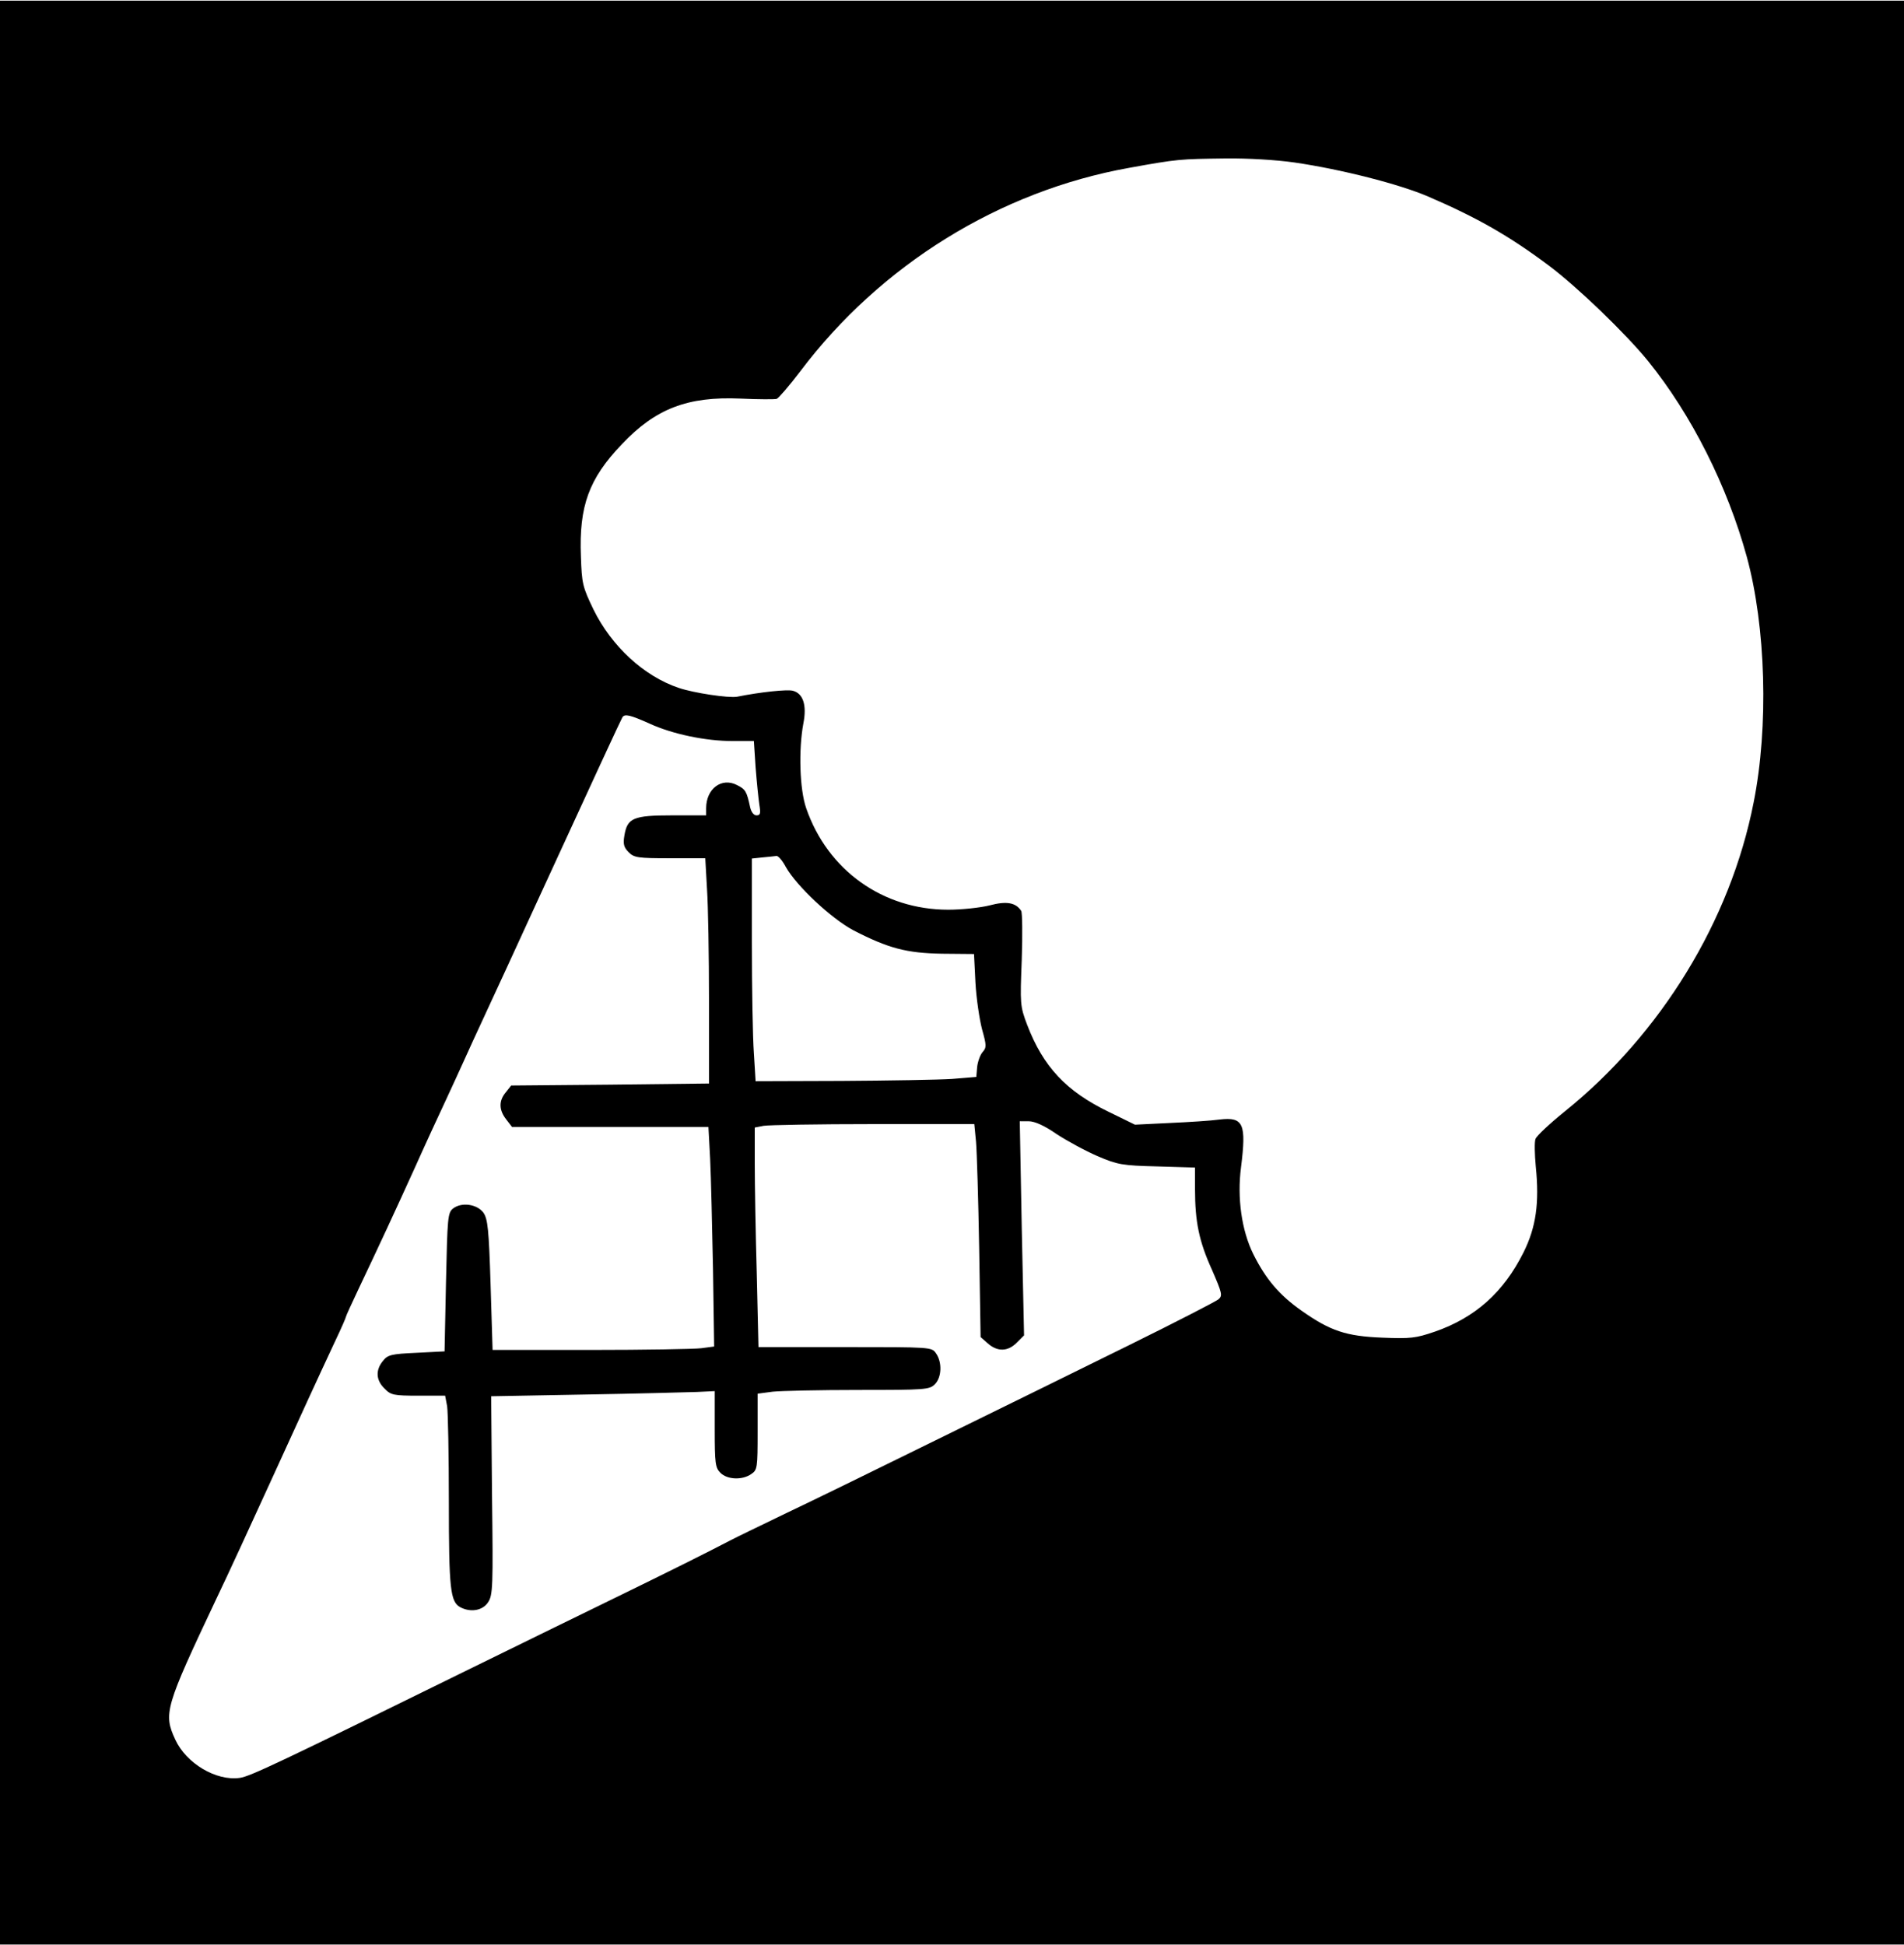
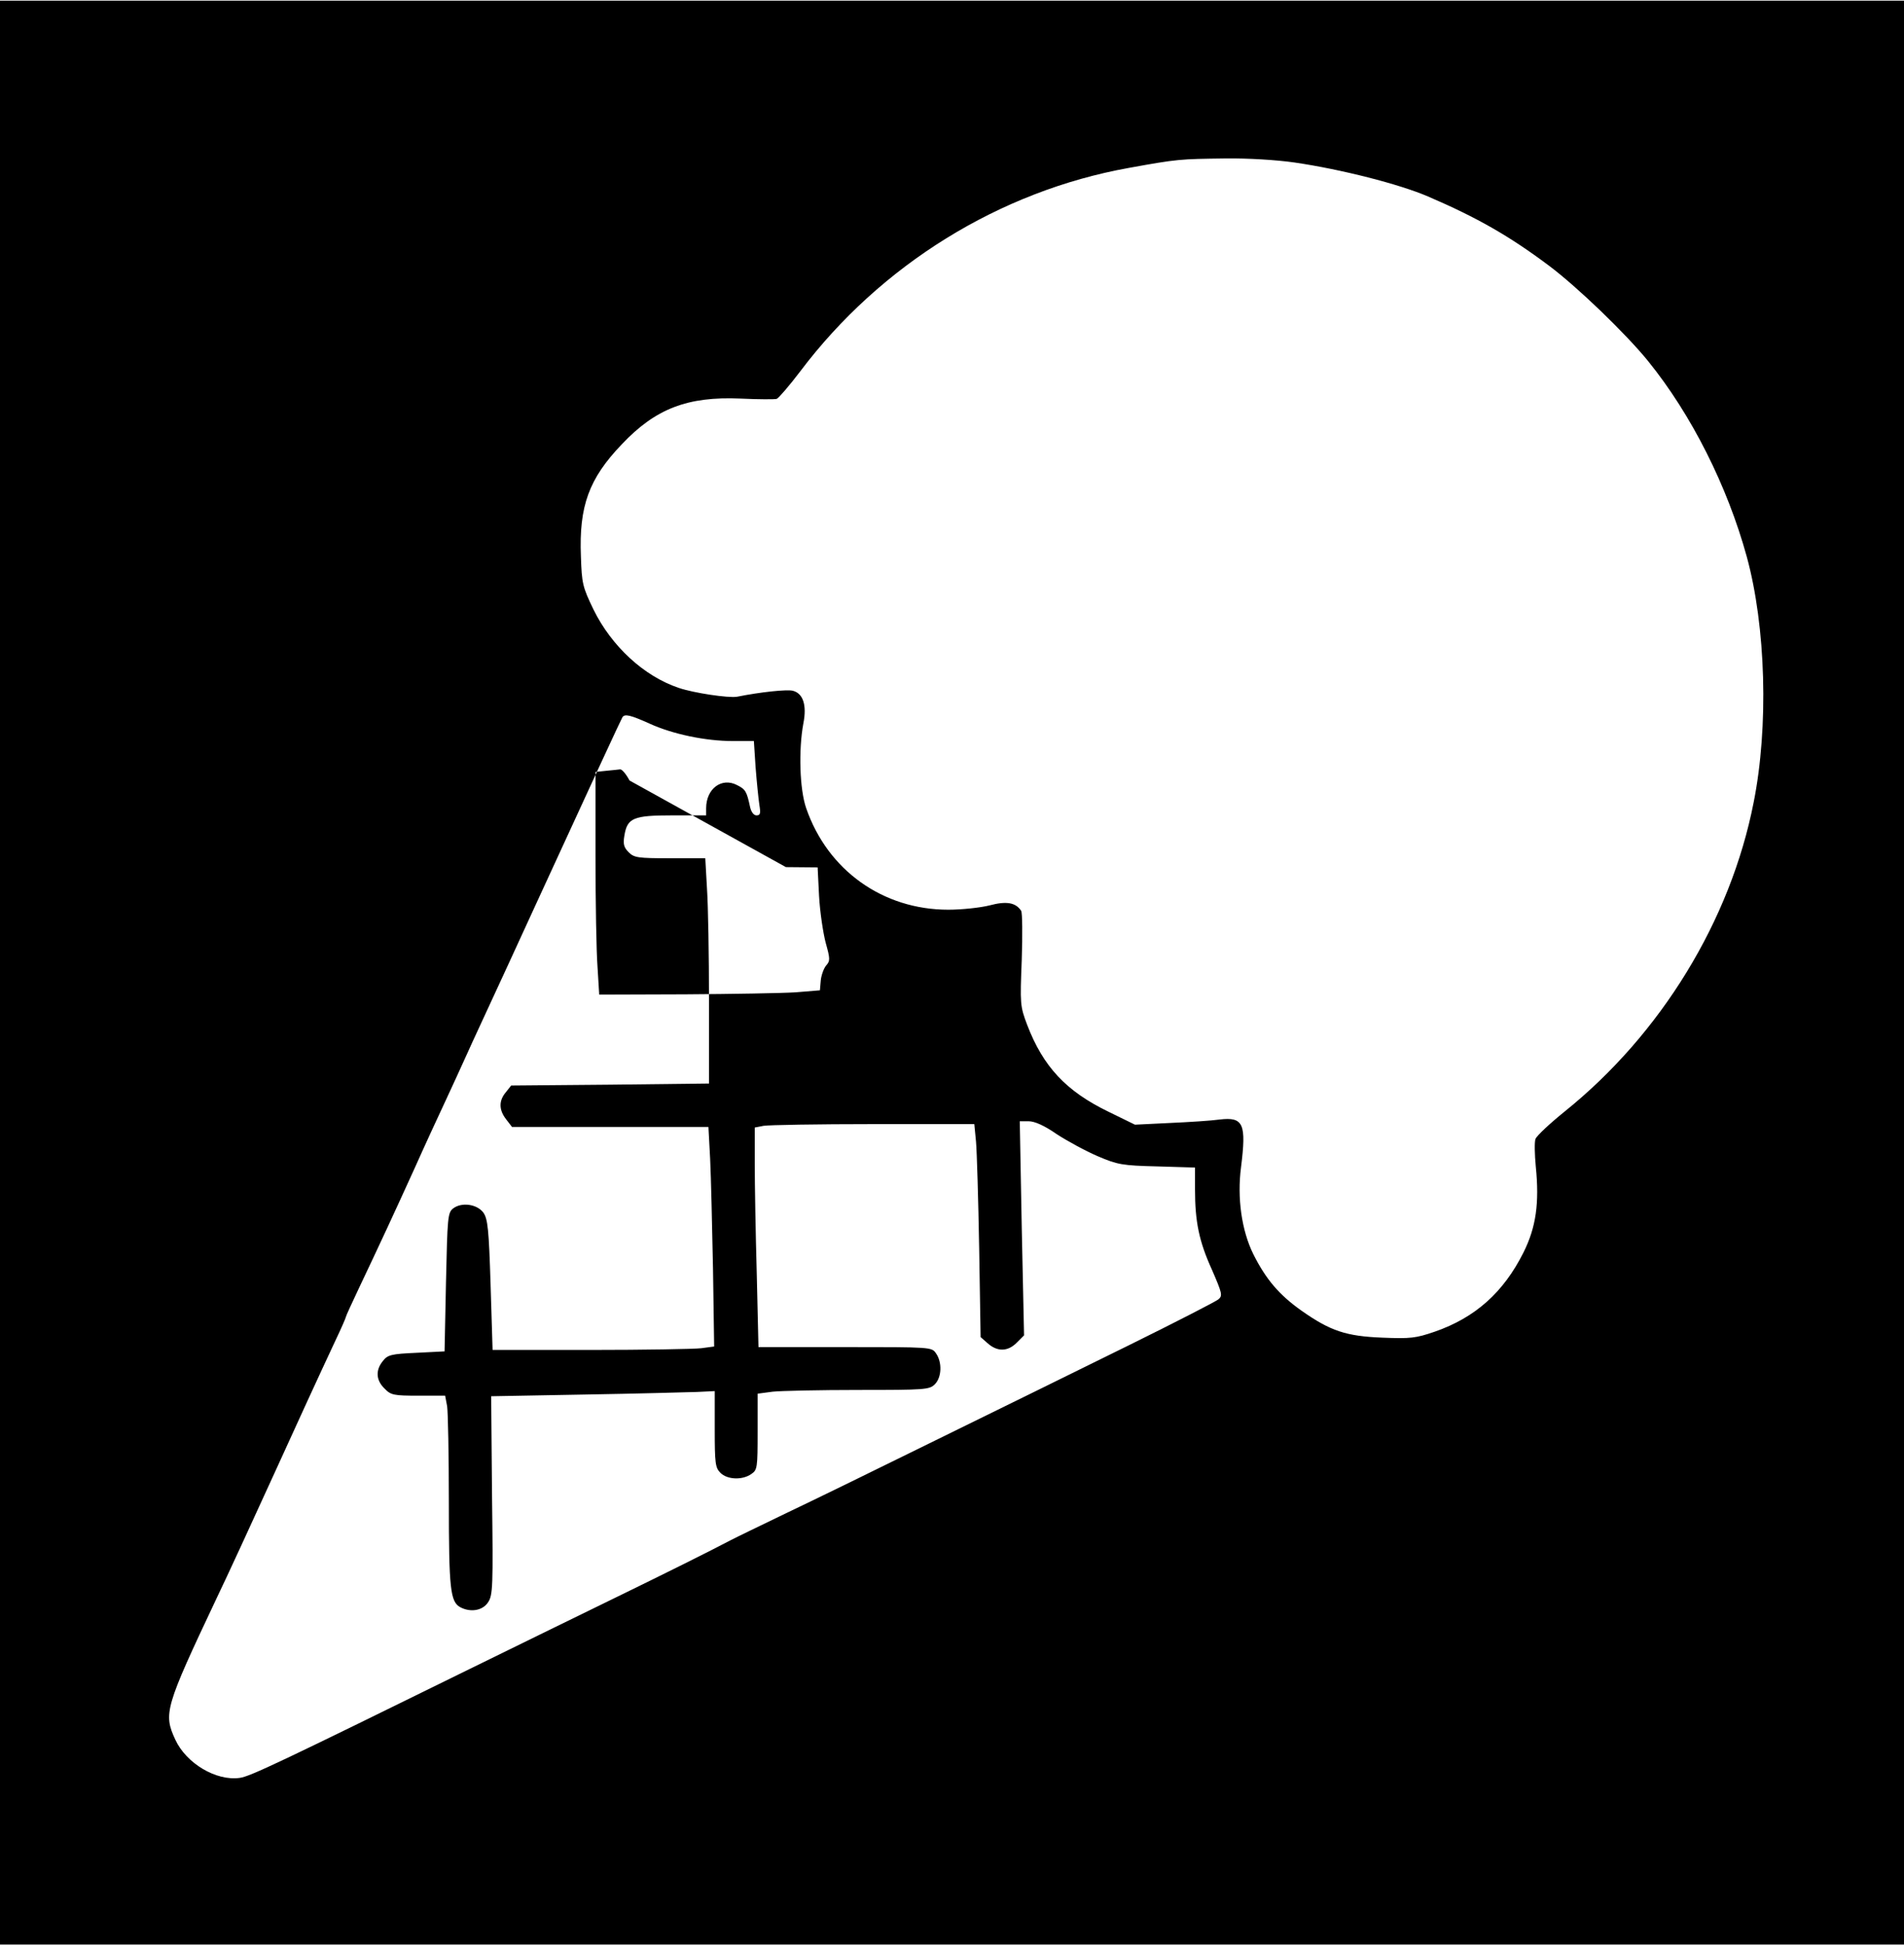
<svg xmlns="http://www.w3.org/2000/svg" version="1.0" width="176.095mm" height="179.916mm" viewBox="0 0 666 680" preserveAspectRatio="xMidYMid meet">
  <g transform="translate(0,680) scale(0.1,-0.1)" fill="#000000" stroke="none">
-     <path d="M0 3400 l0 -3400 3330 0 3330 0 0 3400 0 3400 -3330 0 -3330 0 0 -3400z m4527 2834 c165 -24 368 -76 468 -119 172 -74 284 -138 423 -242 100 -75 269 -238 347 -334 152 -188 277 -437 345 -684 67 -245 77 -595 24 -860 -81 -413 -324 -810 -661 -1081 -52 -42 -98 -85 -102 -96 -4 -10 -3 -54 1 -96 13 -128 1 -213 -43 -301 -70 -140 -169 -228 -310 -277 -67 -23 -85 -25 -184 -21 -126 5 -181 23 -282 94 -78 55 -125 110 -169 198 -41 83 -57 197 -43 304 19 152 9 177 -75 167 -28 -4 -106 -9 -173 -12 l-123 -6 -92 45 c-149 72 -229 158 -285 304 -25 66 -25 73 -19 228 3 88 2 165 -2 171 -19 29 -51 35 -111 19 -32 -8 -97 -15 -144 -15 -229 0 -422 138 -497 355 -23 66 -27 204 -10 296 13 65 -1 106 -37 115 -20 5 -110 -4 -195 -21 -30 -5 -151 13 -204 31 -122 41 -235 146 -298 274 -38 79 -41 91 -44 186 -7 176 28 272 143 392 118 125 230 168 415 160 63 -3 121 -3 127 -1 7 3 44 46 82 96 281 373 698 631 1150 712 171 31 178 31 338 33 78 1 177 -5 240 -14z m-2255 -1963 c81 -37 196 -61 291 -61 l74 0 6 -92 c4 -51 10 -110 13 -130 5 -31 4 -38 -10 -38 -9 0 -18 11 -22 28 -12 56 -16 63 -46 78 -54 28 -108 -13 -108 -81 l0 -25 -119 0 c-136 0 -157 -9 -167 -71 -5 -29 -2 -41 15 -58 19 -19 32 -21 144 -21 l124 0 6 -107 c4 -58 7 -235 7 -393 l0 -288 -346 -4 -346 -3 -19 -24 c-25 -30 -24 -62 2 -95 l20 -26 344 0 343 0 6 -112 c3 -62 7 -235 10 -384 l4 -272 -45 -6 c-25 -3 -200 -6 -388 -6 l-342 0 -7 228 c-6 195 -10 230 -25 252 -22 30 -76 38 -106 15 -19 -15 -20 -31 -25 -258 l-5 -242 -98 -5 c-89 -4 -101 -7 -118 -29 -26 -32 -24 -67 6 -96 22 -23 32 -25 118 -25 l94 0 7 -37 c3 -21 6 -171 6 -334 0 -305 5 -350 40 -369 36 -19 78 -12 97 17 17 25 18 55 14 374 l-3 347 328 6 c181 3 357 8 392 9 l62 3 0 -133 c0 -120 2 -135 20 -153 24 -24 77 -26 108 -4 21 14 22 22 22 148 l0 133 53 7 c28 3 163 6 300 6 234 0 248 1 267 20 24 24 26 77 4 108 -15 22 -16 22 -318 22 l-303 0 -6 257 c-4 141 -7 313 -7 383 l0 128 31 6 c17 3 190 6 384 6 l353 0 6 -62 c3 -35 8 -202 11 -373 l5 -310 25 -22 c34 -30 70 -29 101 2 l26 26 -8 374 -7 375 31 0 c21 0 55 -15 98 -45 37 -24 101 -59 143 -77 70 -30 86 -33 209 -36 l132 -4 0 -76 c0 -113 14 -182 59 -281 36 -83 38 -91 23 -104 -10 -8 -150 -80 -312 -160 -162 -80 -461 -227 -665 -327 -203 -100 -444 -218 -535 -261 -91 -44 -178 -86 -193 -94 -74 -39 -239 -121 -397 -198 -96 -47 -328 -160 -515 -252 -667 -328 -770 -377 -806 -382 -83 -12 -188 51 -226 134 -42 91 -36 112 144 493 39 81 125 268 208 450 64 141 154 337 206 448 22 46 39 85 39 88 0 3 20 46 44 97 76 160 126 268 196 422 37 83 87 191 110 240 23 50 51 110 62 135 11 25 46 101 78 170 32 69 111 240 175 380 199 433 297 645 302 653 8 13 28 8 95 -22z m477 -502 c38 -67 159 -180 236 -221 122 -63 186 -80 311 -82 l111 -1 5 -100 c3 -55 14 -128 23 -163 16 -57 16 -64 2 -80 -8 -9 -17 -33 -19 -52 l-3 -35 -85 -7 c-47 -3 -220 -6 -386 -7 l-301 -1 -6 98 c-4 53 -7 228 -7 389 l0 292 38 4 c20 2 42 4 48 5 6 1 21 -16 33 -39z" />
+     <path d="M0 3400 l0 -3400 3330 0 3330 0 0 3400 0 3400 -3330 0 -3330 0 0 -3400z m4527 2834 c165 -24 368 -76 468 -119 172 -74 284 -138 423 -242 100 -75 269 -238 347 -334 152 -188 277 -437 345 -684 67 -245 77 -595 24 -860 -81 -413 -324 -810 -661 -1081 -52 -42 -98 -85 -102 -96 -4 -10 -3 -54 1 -96 13 -128 1 -213 -43 -301 -70 -140 -169 -228 -310 -277 -67 -23 -85 -25 -184 -21 -126 5 -181 23 -282 94 -78 55 -125 110 -169 198 -41 83 -57 197 -43 304 19 152 9 177 -75 167 -28 -4 -106 -9 -173 -12 l-123 -6 -92 45 c-149 72 -229 158 -285 304 -25 66 -25 73 -19 228 3 88 2 165 -2 171 -19 29 -51 35 -111 19 -32 -8 -97 -15 -144 -15 -229 0 -422 138 -497 355 -23 66 -27 204 -10 296 13 65 -1 106 -37 115 -20 5 -110 -4 -195 -21 -30 -5 -151 13 -204 31 -122 41 -235 146 -298 274 -38 79 -41 91 -44 186 -7 176 28 272 143 392 118 125 230 168 415 160 63 -3 121 -3 127 -1 7 3 44 46 82 96 281 373 698 631 1150 712 171 31 178 31 338 33 78 1 177 -5 240 -14z m-2255 -1963 c81 -37 196 -61 291 -61 l74 0 6 -92 c4 -51 10 -110 13 -130 5 -31 4 -38 -10 -38 -9 0 -18 11 -22 28 -12 56 -16 63 -46 78 -54 28 -108 -13 -108 -81 l0 -25 -119 0 c-136 0 -157 -9 -167 -71 -5 -29 -2 -41 15 -58 19 -19 32 -21 144 -21 l124 0 6 -107 c4 -58 7 -235 7 -393 l0 -288 -346 -4 -346 -3 -19 -24 c-25 -30 -24 -62 2 -95 l20 -26 344 0 343 0 6 -112 c3 -62 7 -235 10 -384 l4 -272 -45 -6 c-25 -3 -200 -6 -388 -6 l-342 0 -7 228 c-6 195 -10 230 -25 252 -22 30 -76 38 -106 15 -19 -15 -20 -31 -25 -258 l-5 -242 -98 -5 c-89 -4 -101 -7 -118 -29 -26 -32 -24 -67 6 -96 22 -23 32 -25 118 -25 l94 0 7 -37 c3 -21 6 -171 6 -334 0 -305 5 -350 40 -369 36 -19 78 -12 97 17 17 25 18 55 14 374 l-3 347 328 6 c181 3 357 8 392 9 l62 3 0 -133 c0 -120 2 -135 20 -153 24 -24 77 -26 108 -4 21 14 22 22 22 148 l0 133 53 7 c28 3 163 6 300 6 234 0 248 1 267 20 24 24 26 77 4 108 -15 22 -16 22 -318 22 l-303 0 -6 257 c-4 141 -7 313 -7 383 l0 128 31 6 c17 3 190 6 384 6 l353 0 6 -62 c3 -35 8 -202 11 -373 l5 -310 25 -22 c34 -30 70 -29 101 2 l26 26 -8 374 -7 375 31 0 c21 0 55 -15 98 -45 37 -24 101 -59 143 -77 70 -30 86 -33 209 -36 l132 -4 0 -76 c0 -113 14 -182 59 -281 36 -83 38 -91 23 -104 -10 -8 -150 -80 -312 -160 -162 -80 -461 -227 -665 -327 -203 -100 -444 -218 -535 -261 -91 -44 -178 -86 -193 -94 -74 -39 -239 -121 -397 -198 -96 -47 -328 -160 -515 -252 -667 -328 -770 -377 -806 -382 -83 -12 -188 51 -226 134 -42 91 -36 112 144 493 39 81 125 268 208 450 64 141 154 337 206 448 22 46 39 85 39 88 0 3 20 46 44 97 76 160 126 268 196 422 37 83 87 191 110 240 23 50 51 110 62 135 11 25 46 101 78 170 32 69 111 240 175 380 199 433 297 645 302 653 8 13 28 8 95 -22z m477 -502 l111 -1 5 -100 c3 -55 14 -128 23 -163 16 -57 16 -64 2 -80 -8 -9 -17 -33 -19 -52 l-3 -35 -85 -7 c-47 -3 -220 -6 -386 -7 l-301 -1 -6 98 c-4 53 -7 228 -7 389 l0 292 38 4 c20 2 42 4 48 5 6 1 21 -16 33 -39z" />
  </g>
</svg>